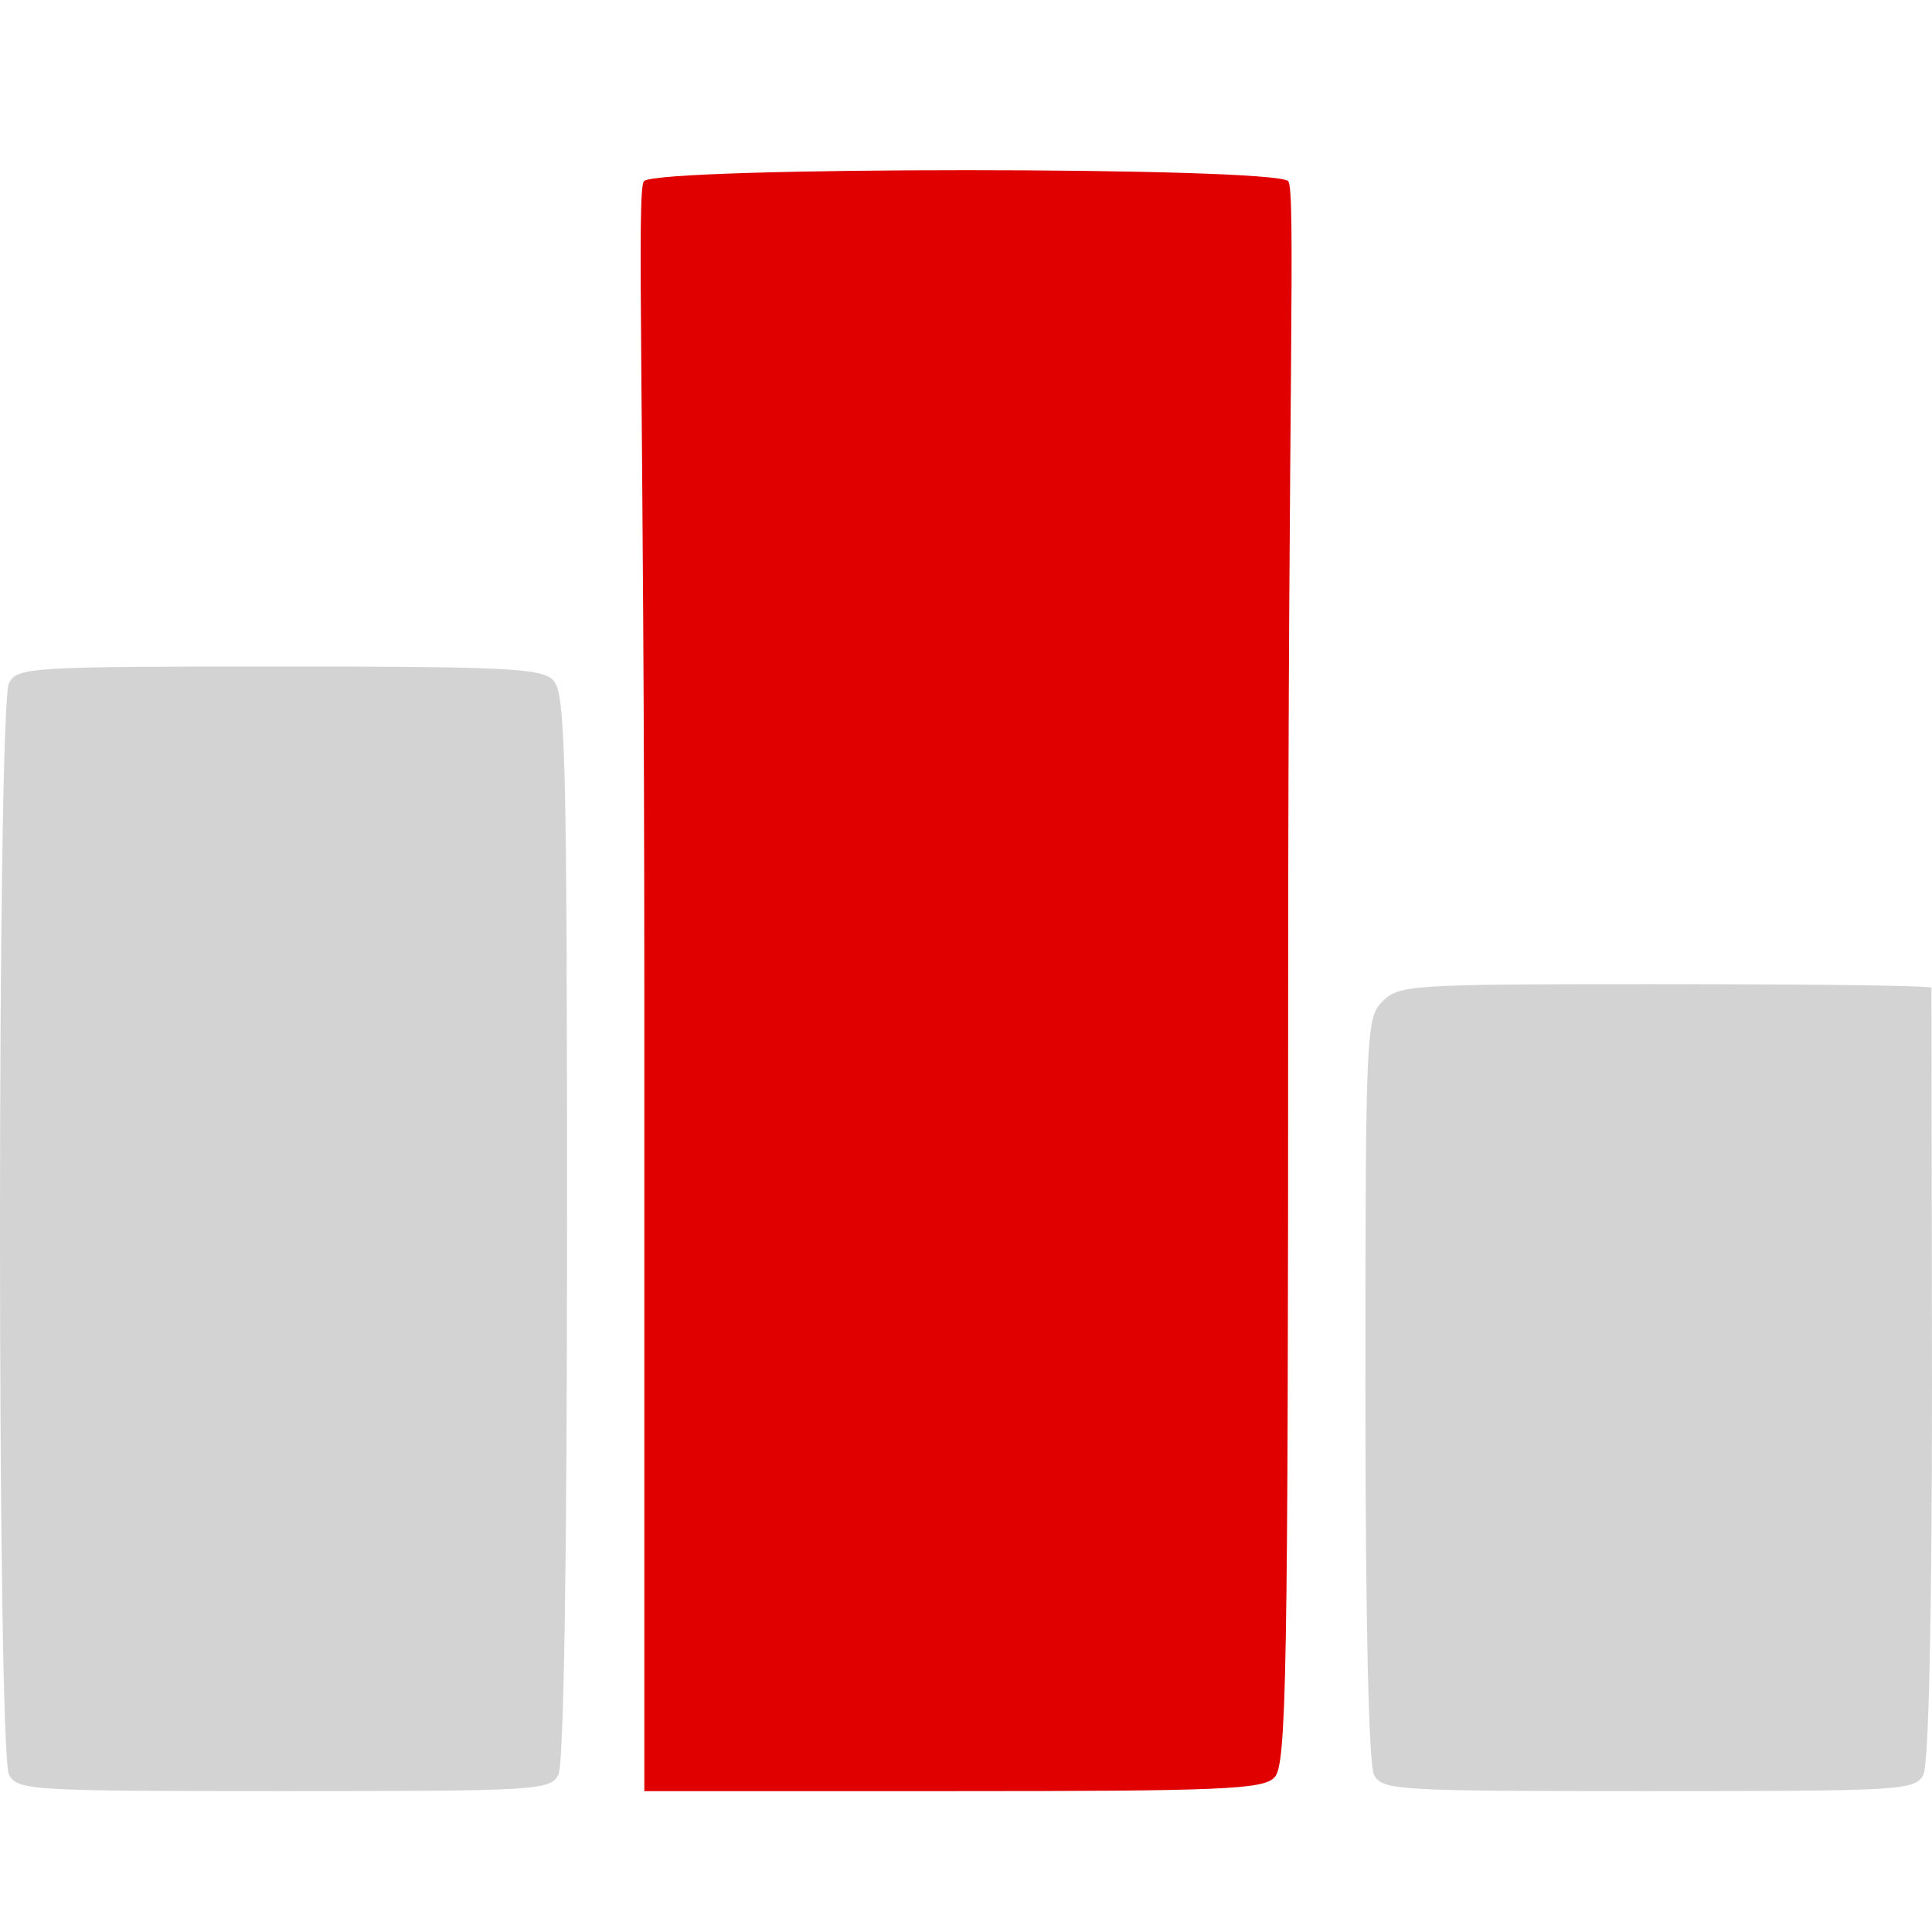
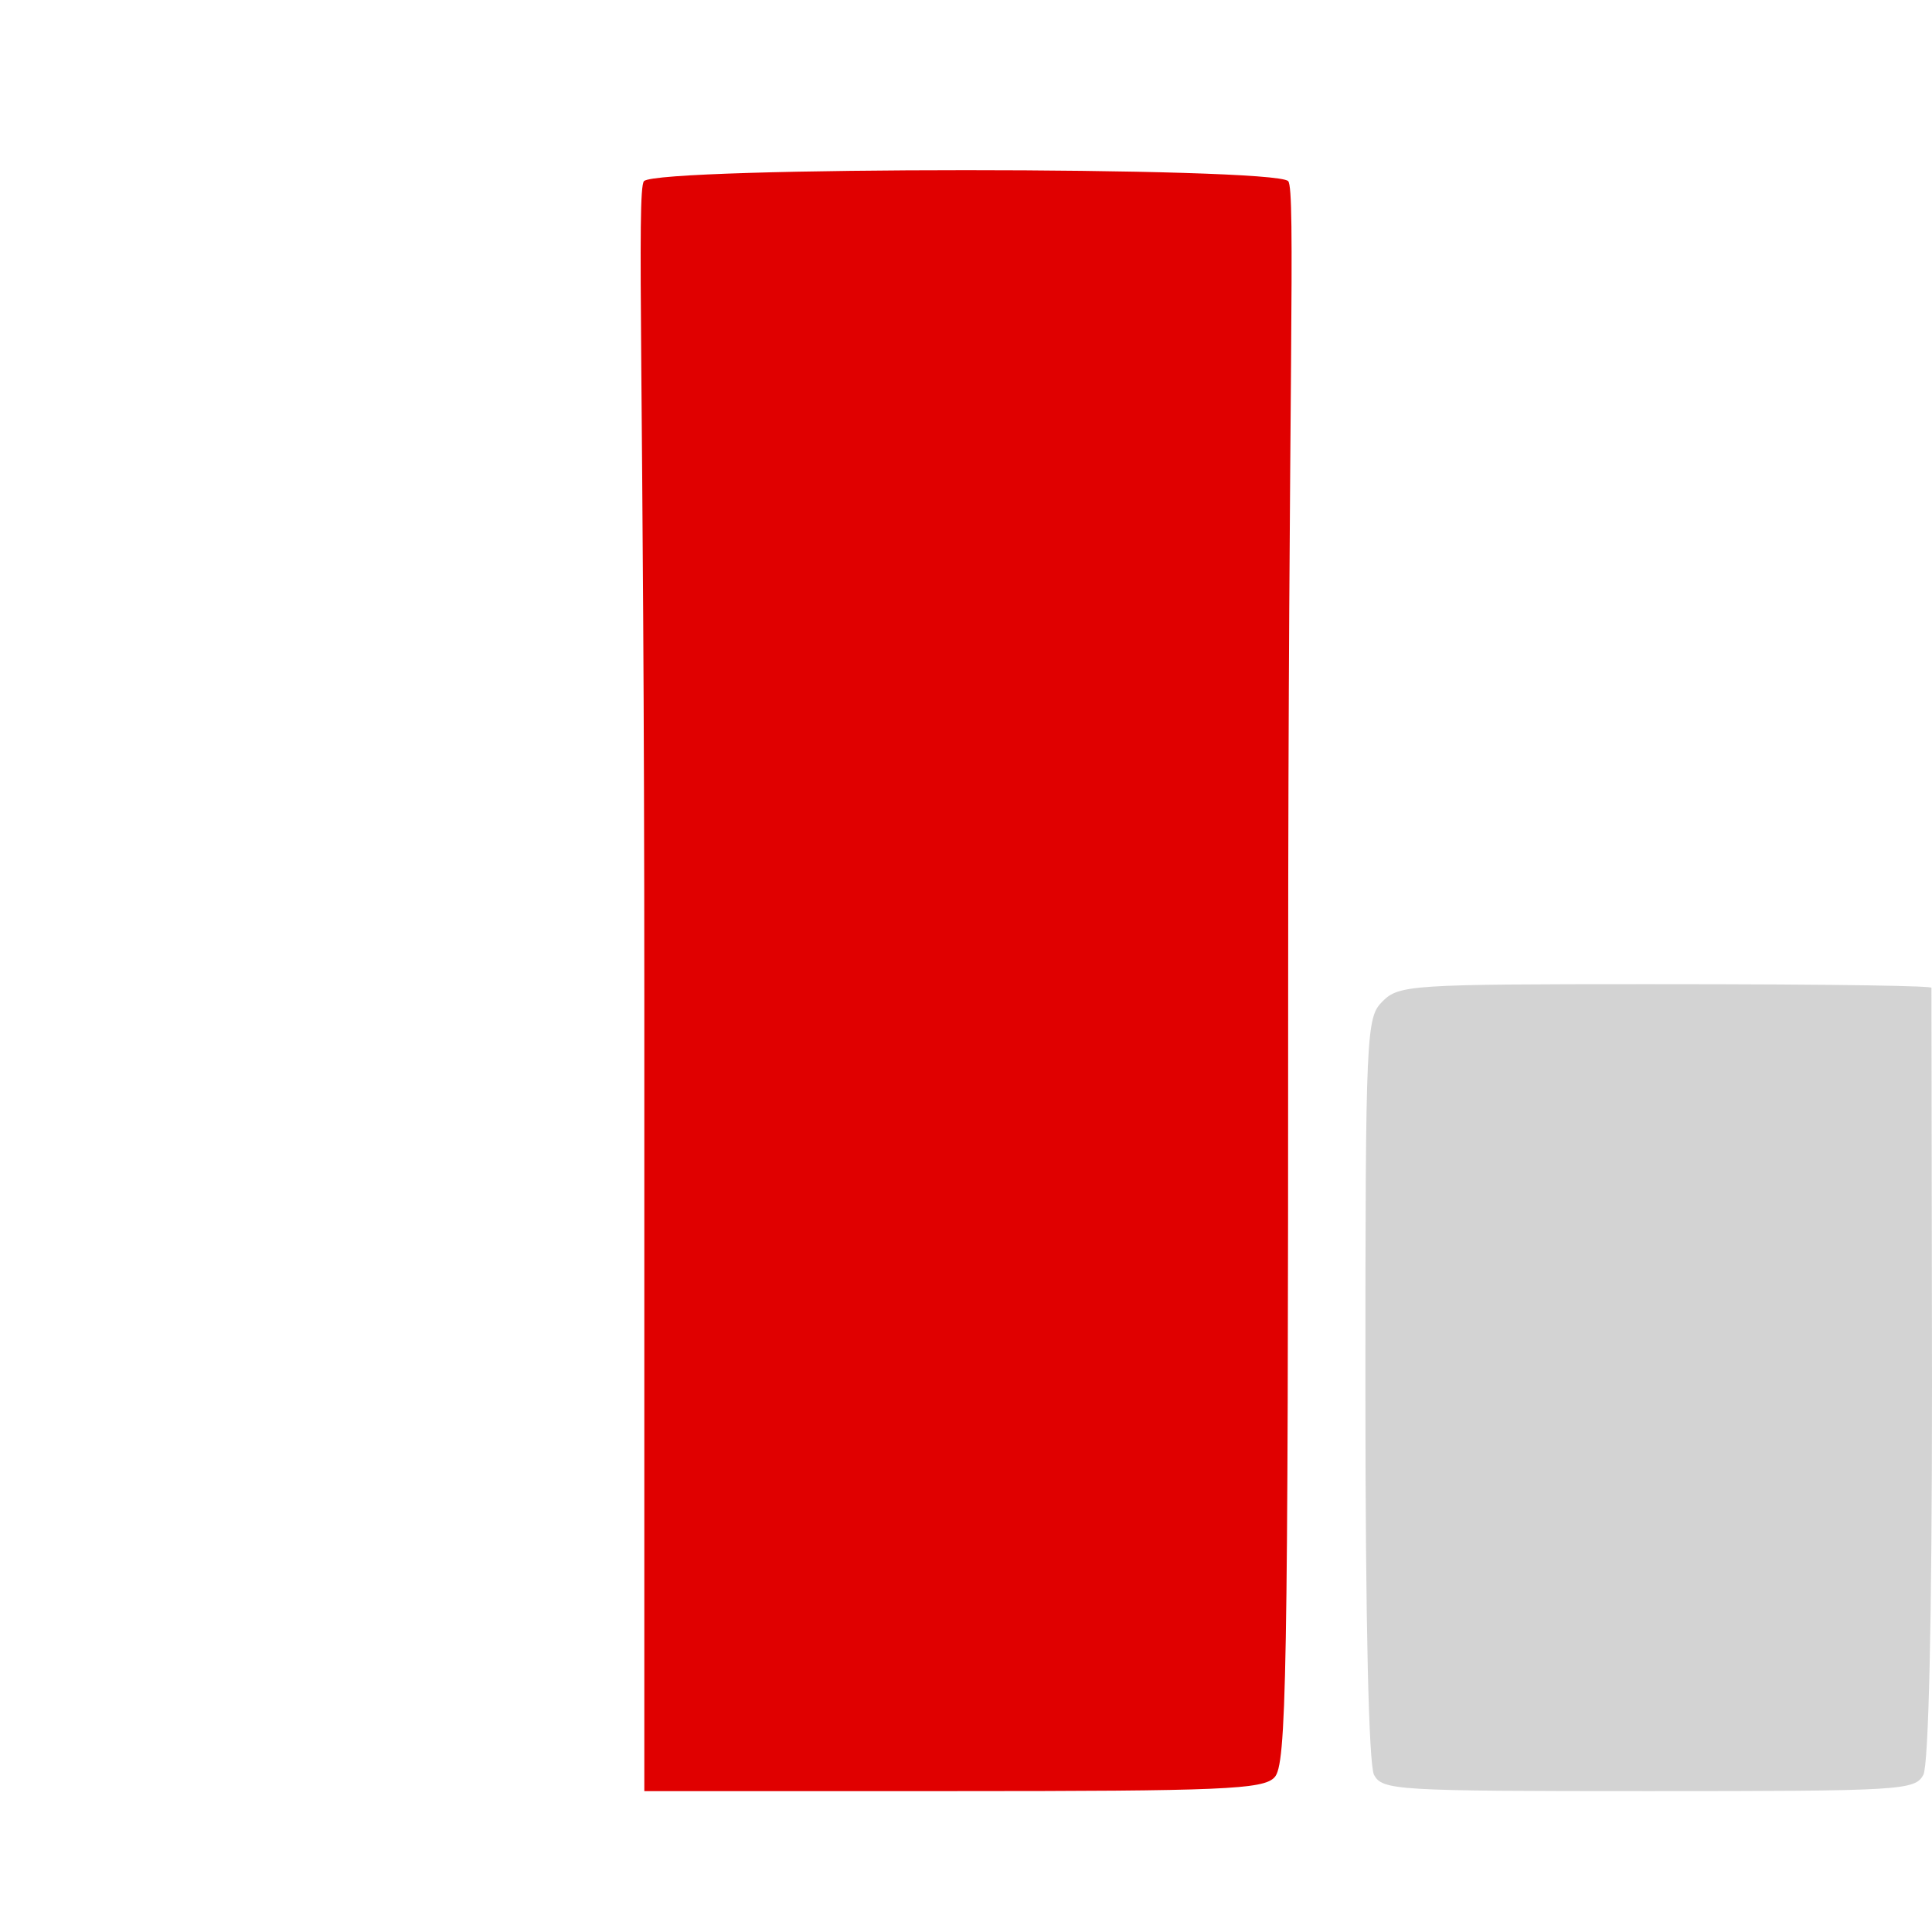
<svg xmlns="http://www.w3.org/2000/svg" width="48" height="48" viewBox="0 0 48 48" fill="none">
  <path d="M16 4.5C15.809 4.692 16.008 9.777 16.008 24.814V44.5H23.665C30.362 44.5 31.386 44.457 31.663 44.159C31.961 43.86 32.004 41.791 32.004 24.472C32.004 9.713 32.196 4.692 32.004 4.5C31.642 4.137 16.363 4.137 16 4.5Z" fill="#E00000" />
-   <path d="M0.224 16.965C-0.075 17.54 -0.075 43.519 0.224 44.095C0.437 44.479 0.736 44.5 7.049 44.5C13.363 44.5 13.661 44.479 13.874 44.095C14.002 43.818 14.088 39.168 14.088 30.444C14.088 18.713 14.045 17.199 13.746 16.901C13.469 16.602 12.552 16.559 6.942 16.559C0.736 16.559 0.437 16.581 0.224 16.965Z" fill="#D3D3D3" />
  <path d="M34.349 24.878C33.944 25.283 33.923 25.581 33.923 34.497C33.923 40.405 34.008 43.818 34.136 44.095C34.349 44.479 34.648 44.5 40.961 44.5C47.275 44.5 47.573 44.479 47.786 44.095C47.914 43.818 48 40.383 48 34.39L47.986 24.541C48 24.5 46.123 24.451 40.919 24.451C35.053 24.451 34.755 24.472 34.349 24.878Z" fill="#D3D3D3" />
</svg>